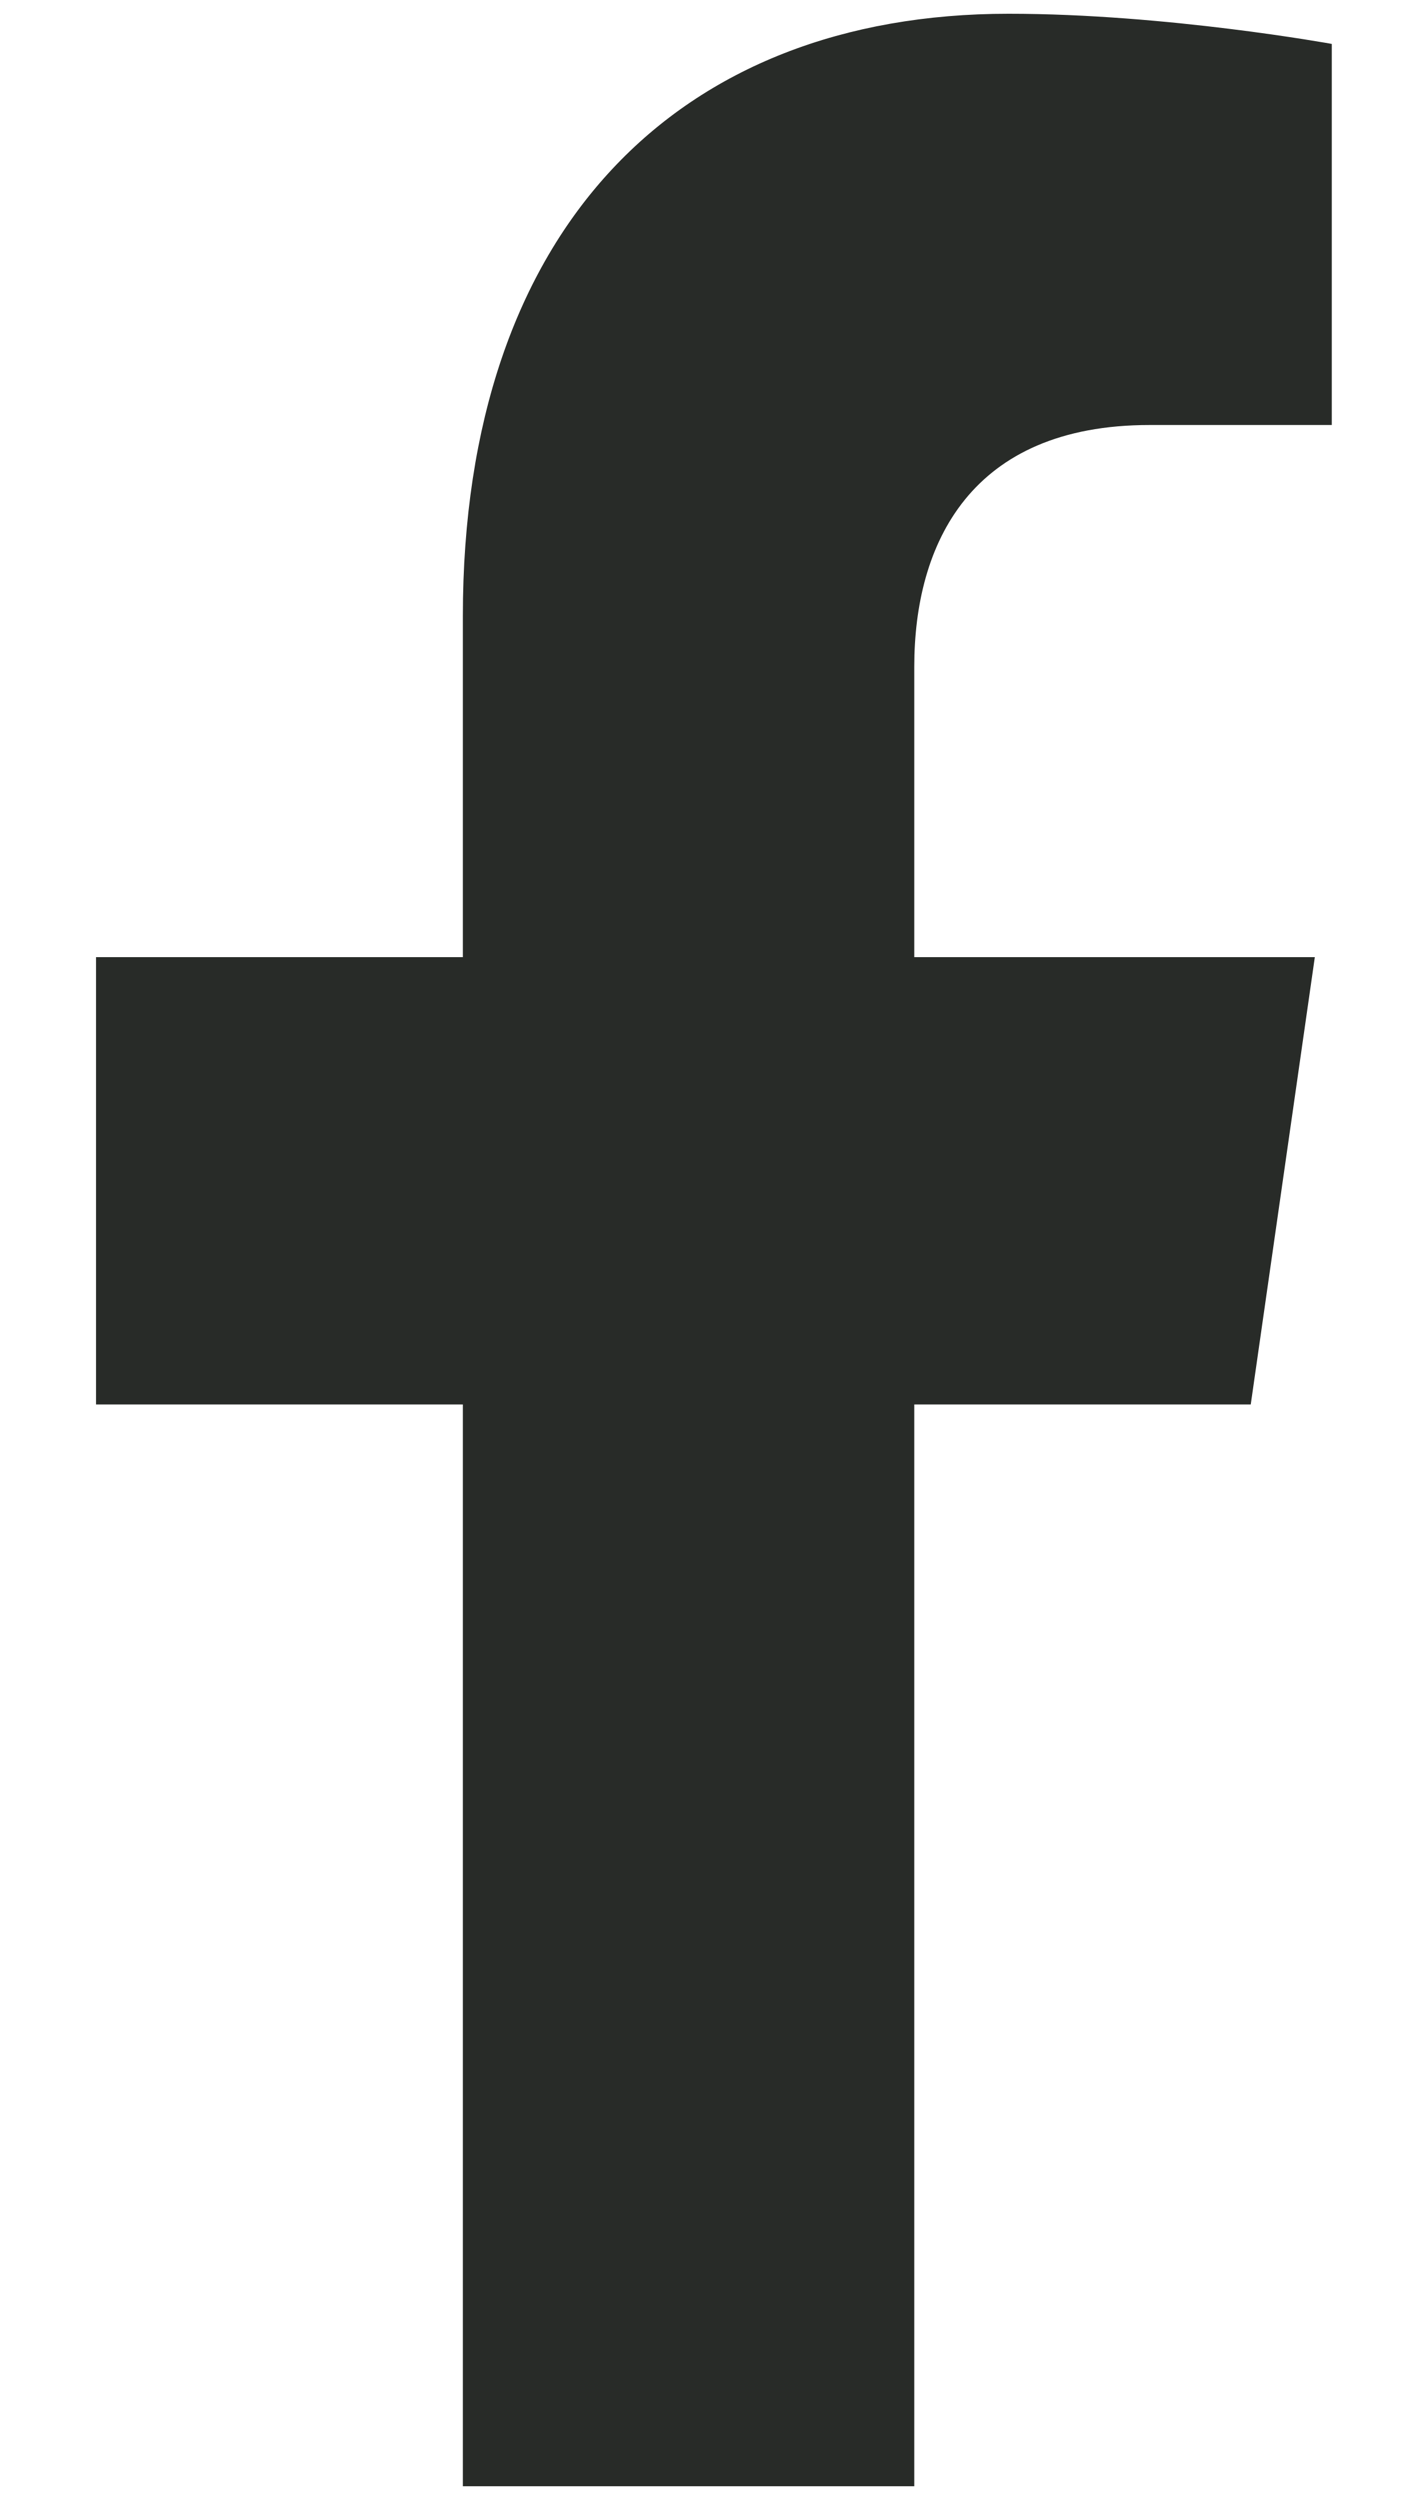
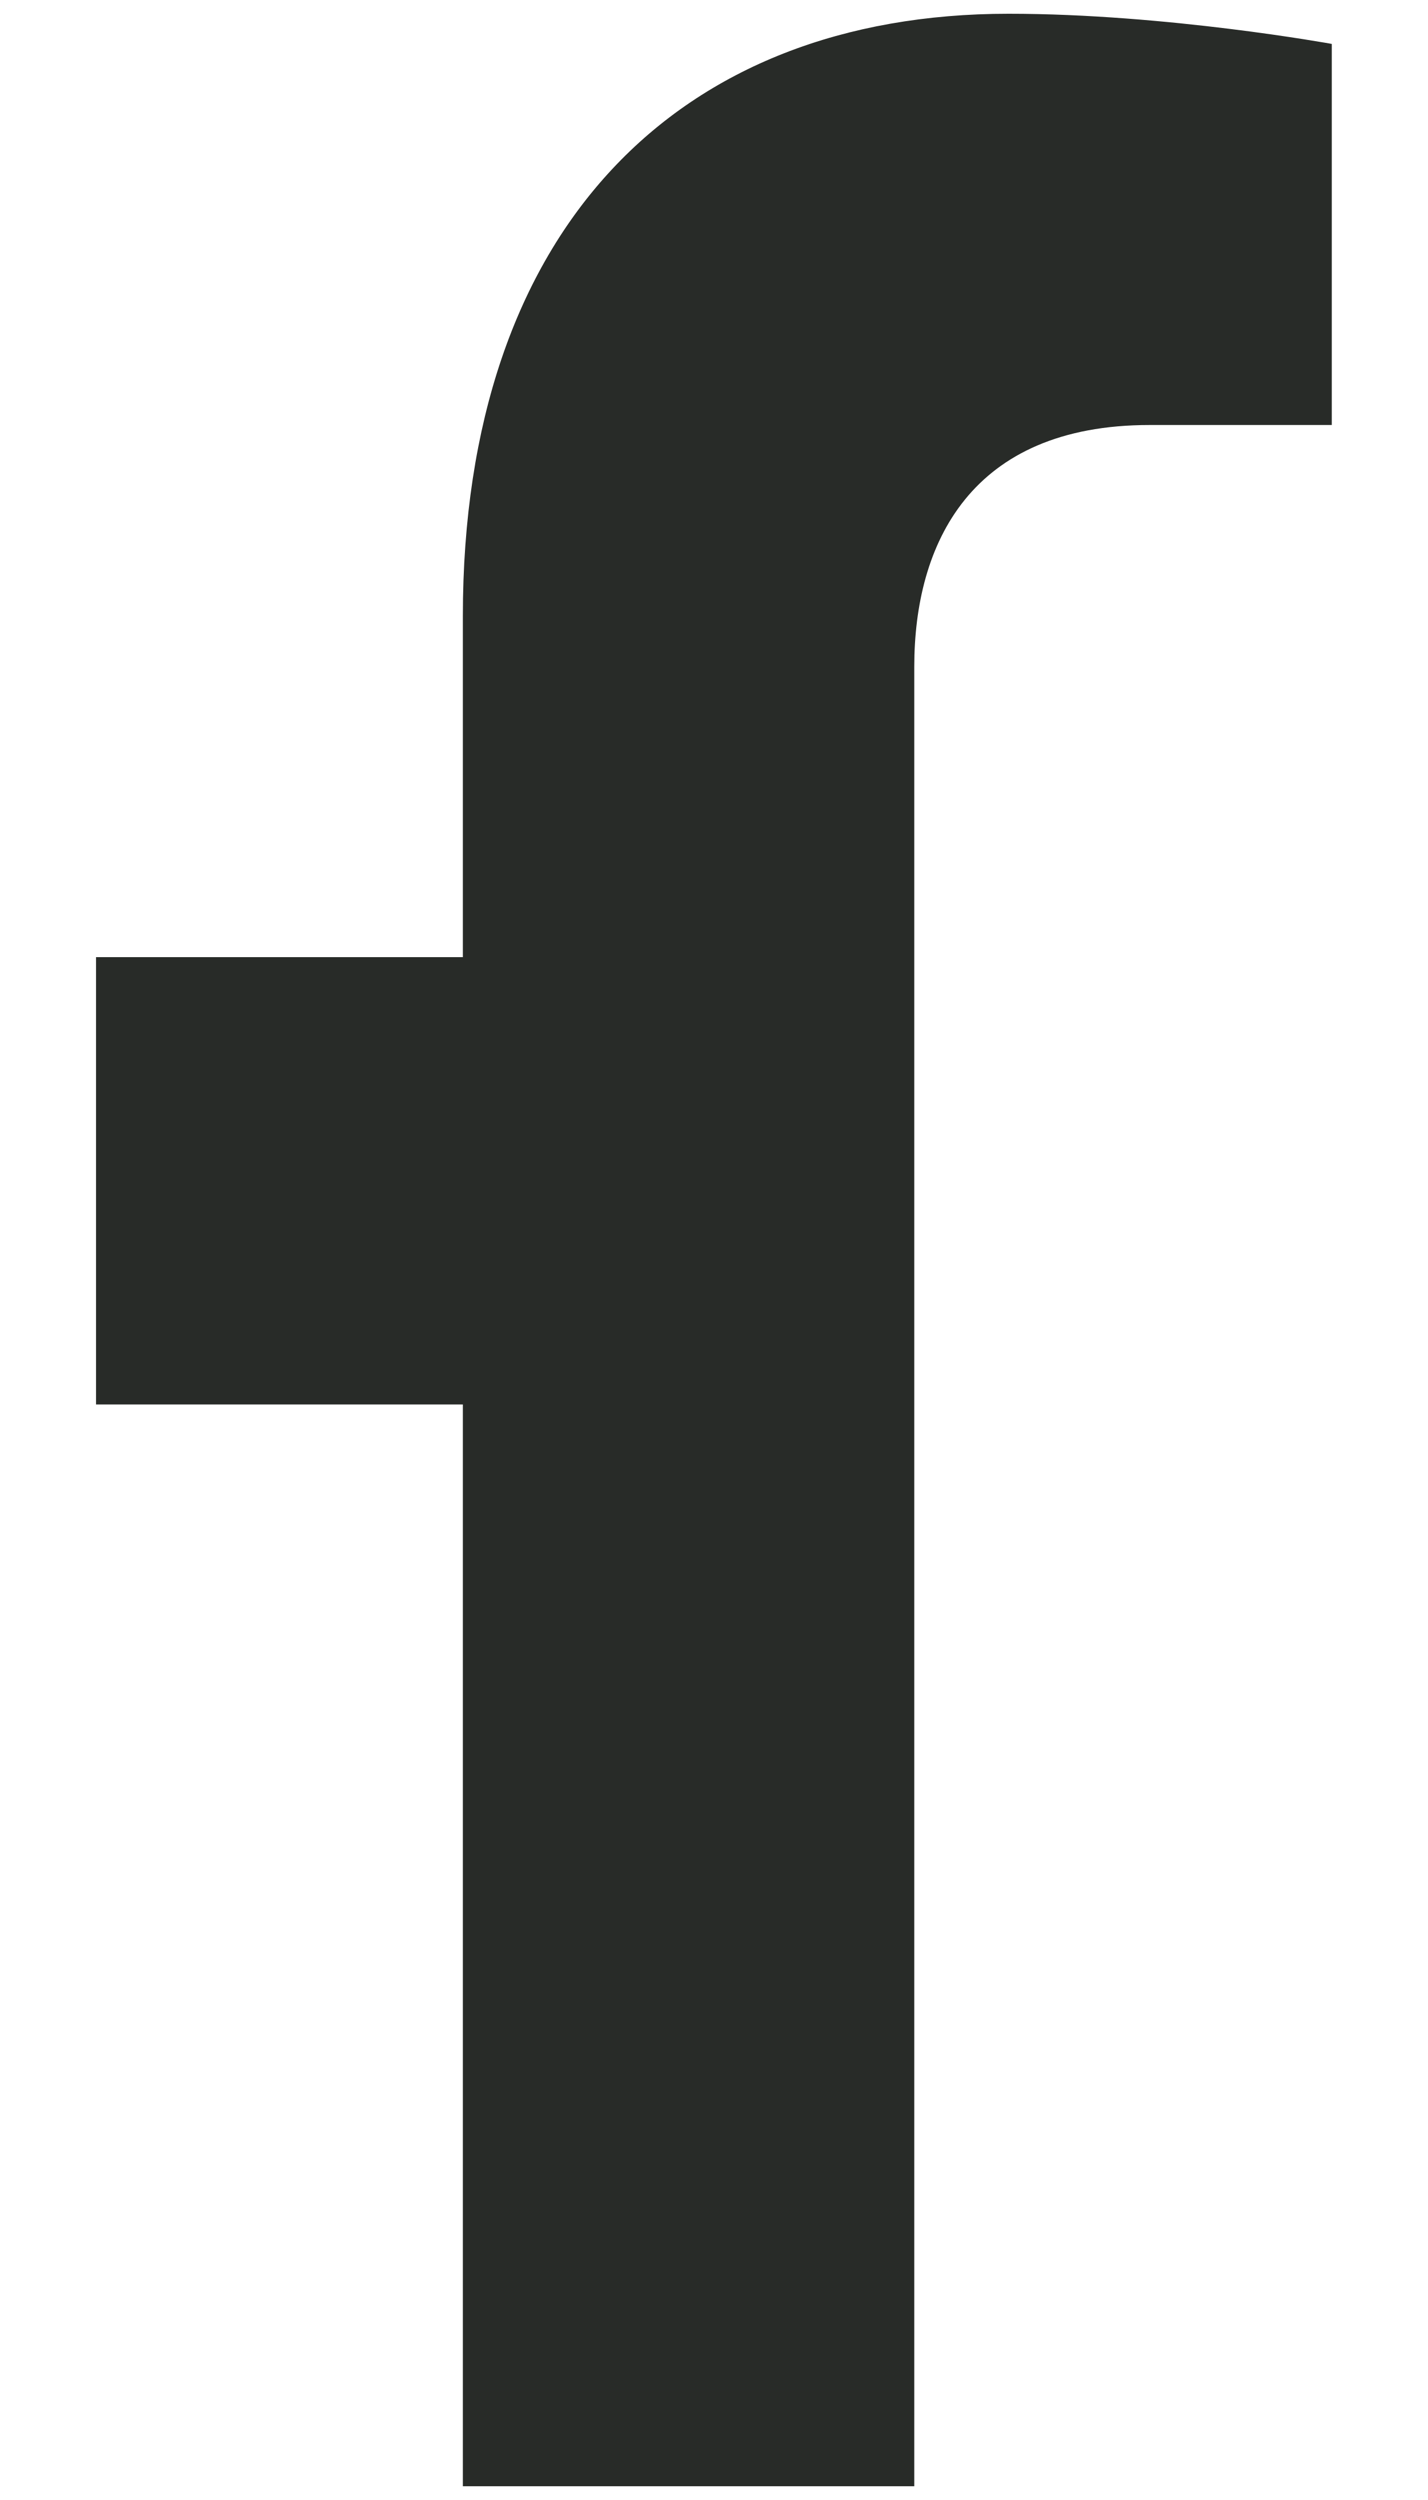
<svg xmlns="http://www.w3.org/2000/svg" width="8" height="14" viewBox="0 0 8 14" fill="none">
-   <path id="Vector" d="M7.007 7.865L7.366 5.36H5.122V3.733C5.122 3.048 5.435 2.38 6.441 2.38H7.461V0.246C7.461 0.246 6.535 0.077 5.65 0.077C3.801 0.077 2.593 1.277 2.593 3.45V5.36H0.538V7.865H2.593V13.923H5.122V7.865H7.007Z" fill="#282B28" />
+   <path id="Vector" d="M7.007 7.865H5.122V3.733C5.122 3.048 5.435 2.38 6.441 2.38H7.461V0.246C7.461 0.246 6.535 0.077 5.65 0.077C3.801 0.077 2.593 1.277 2.593 3.45V5.36H0.538V7.865H2.593V13.923H5.122V7.865H7.007Z" fill="#282B28" />
</svg>